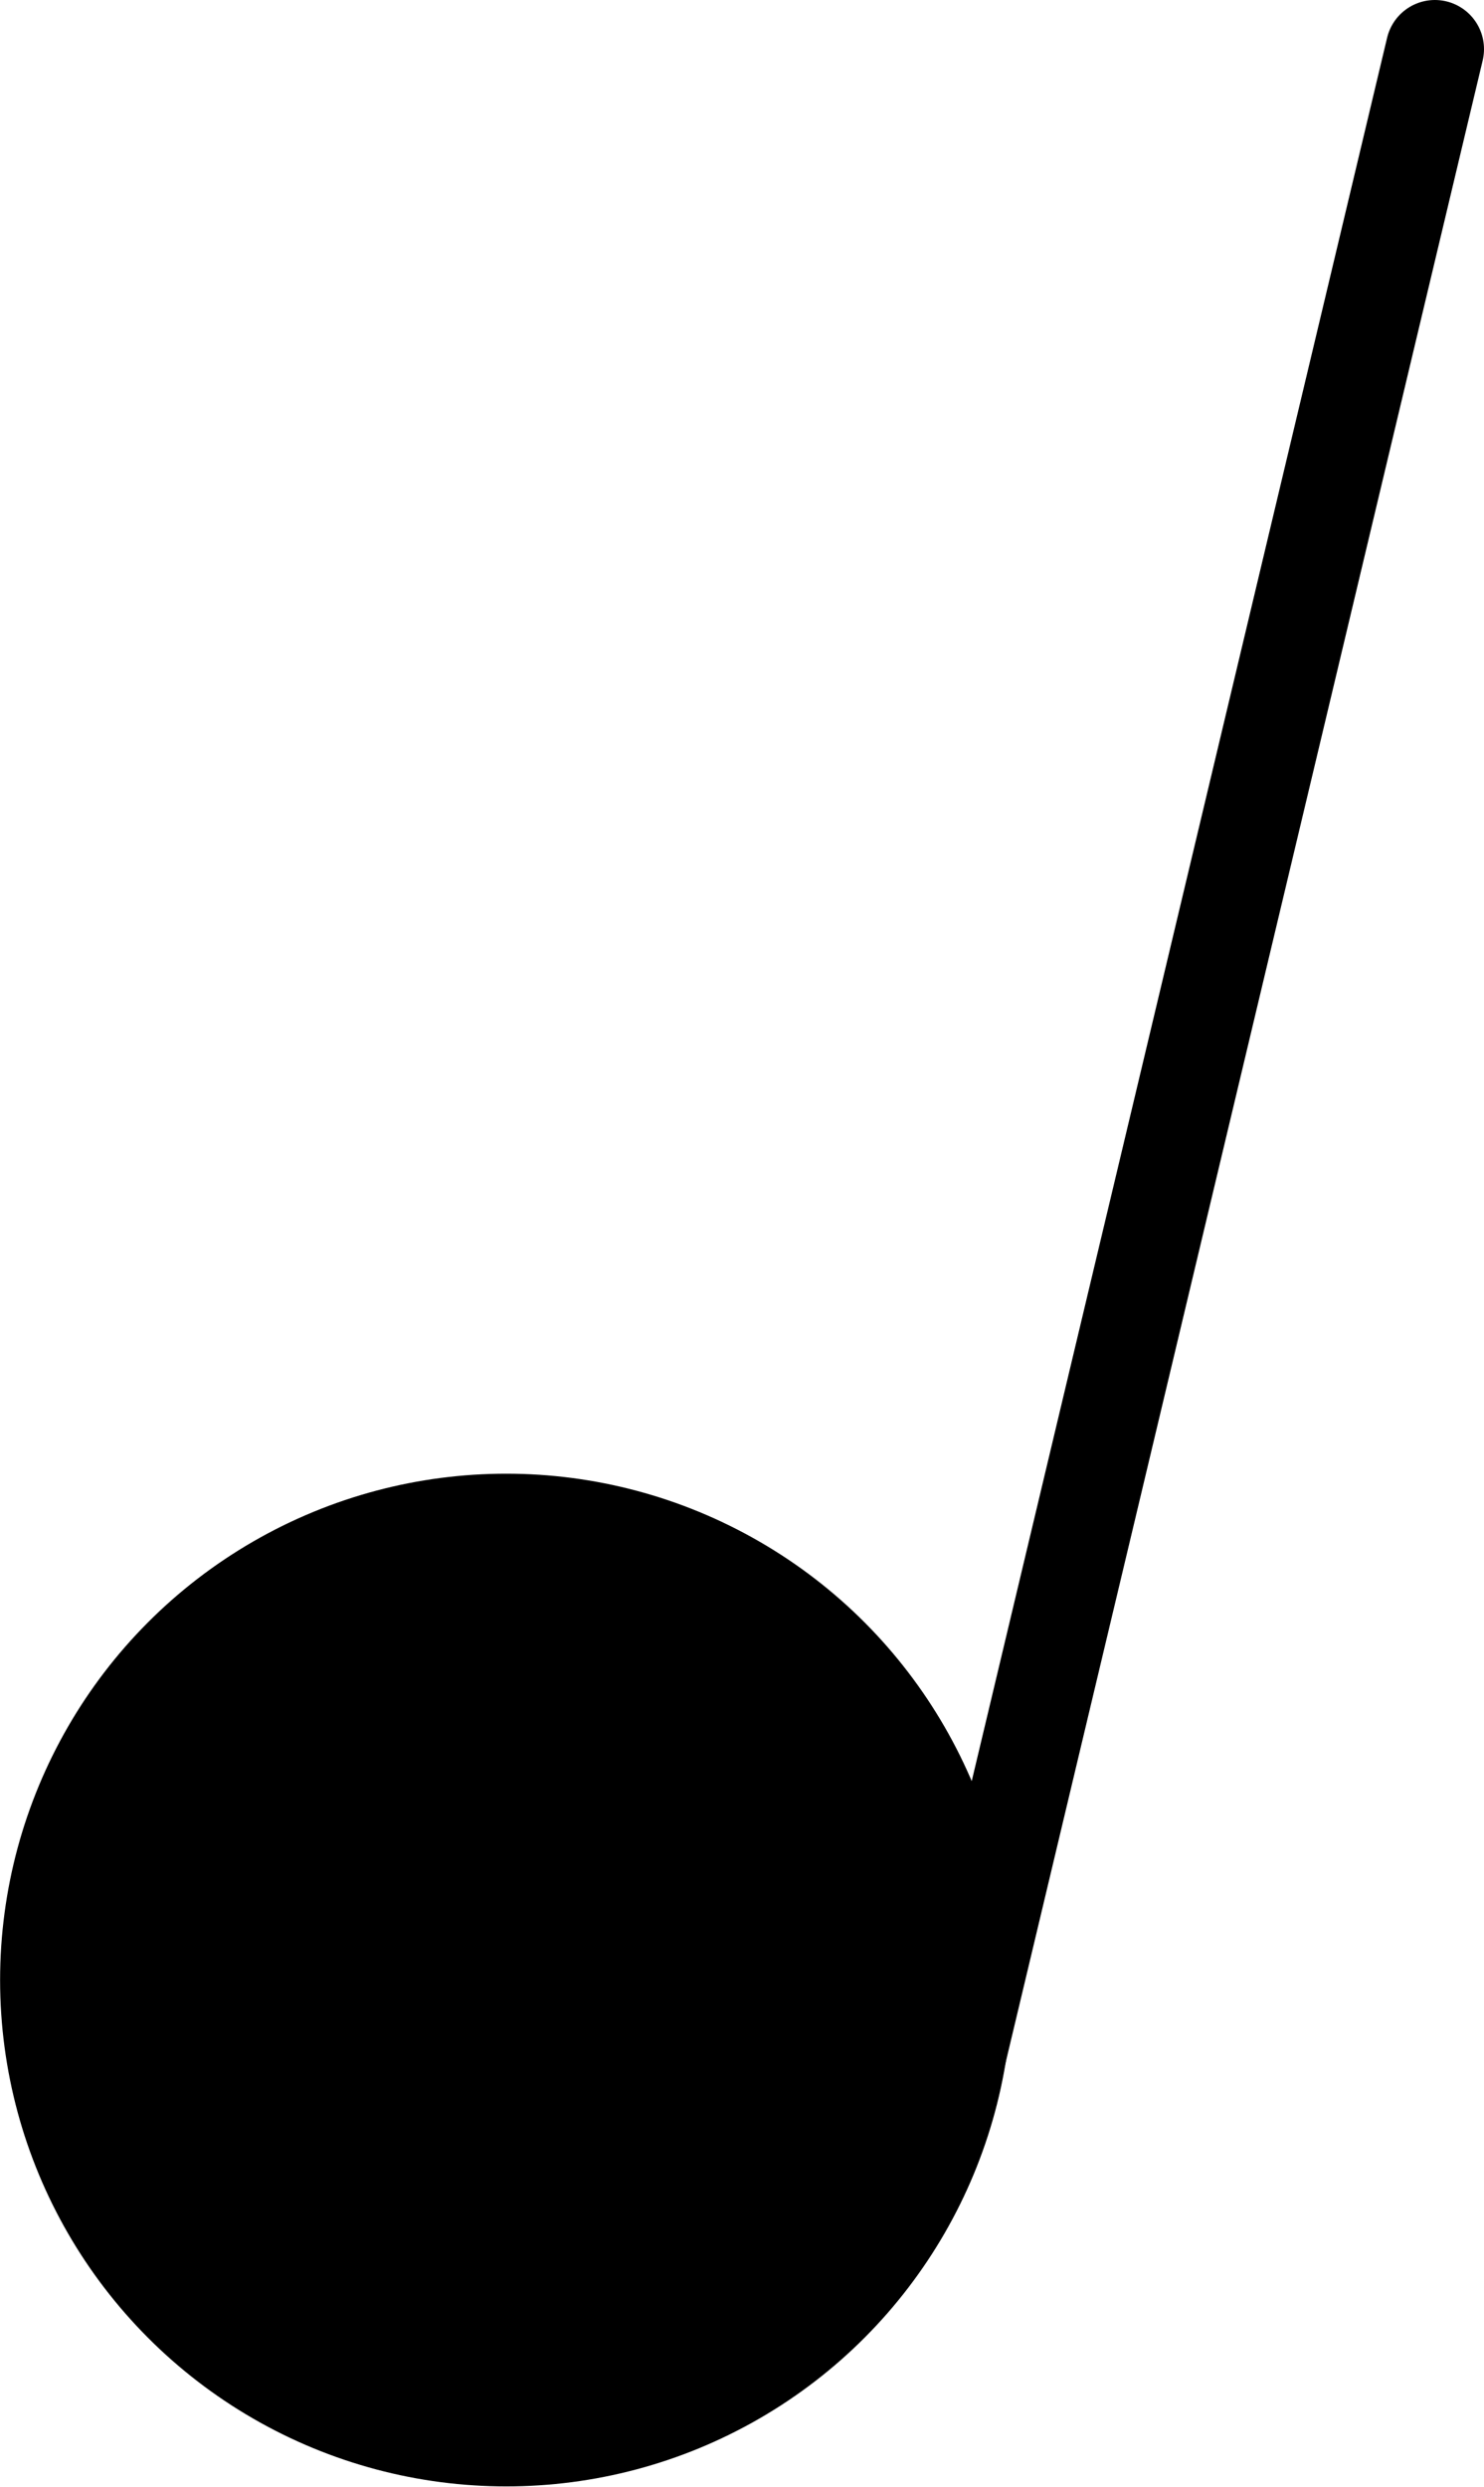
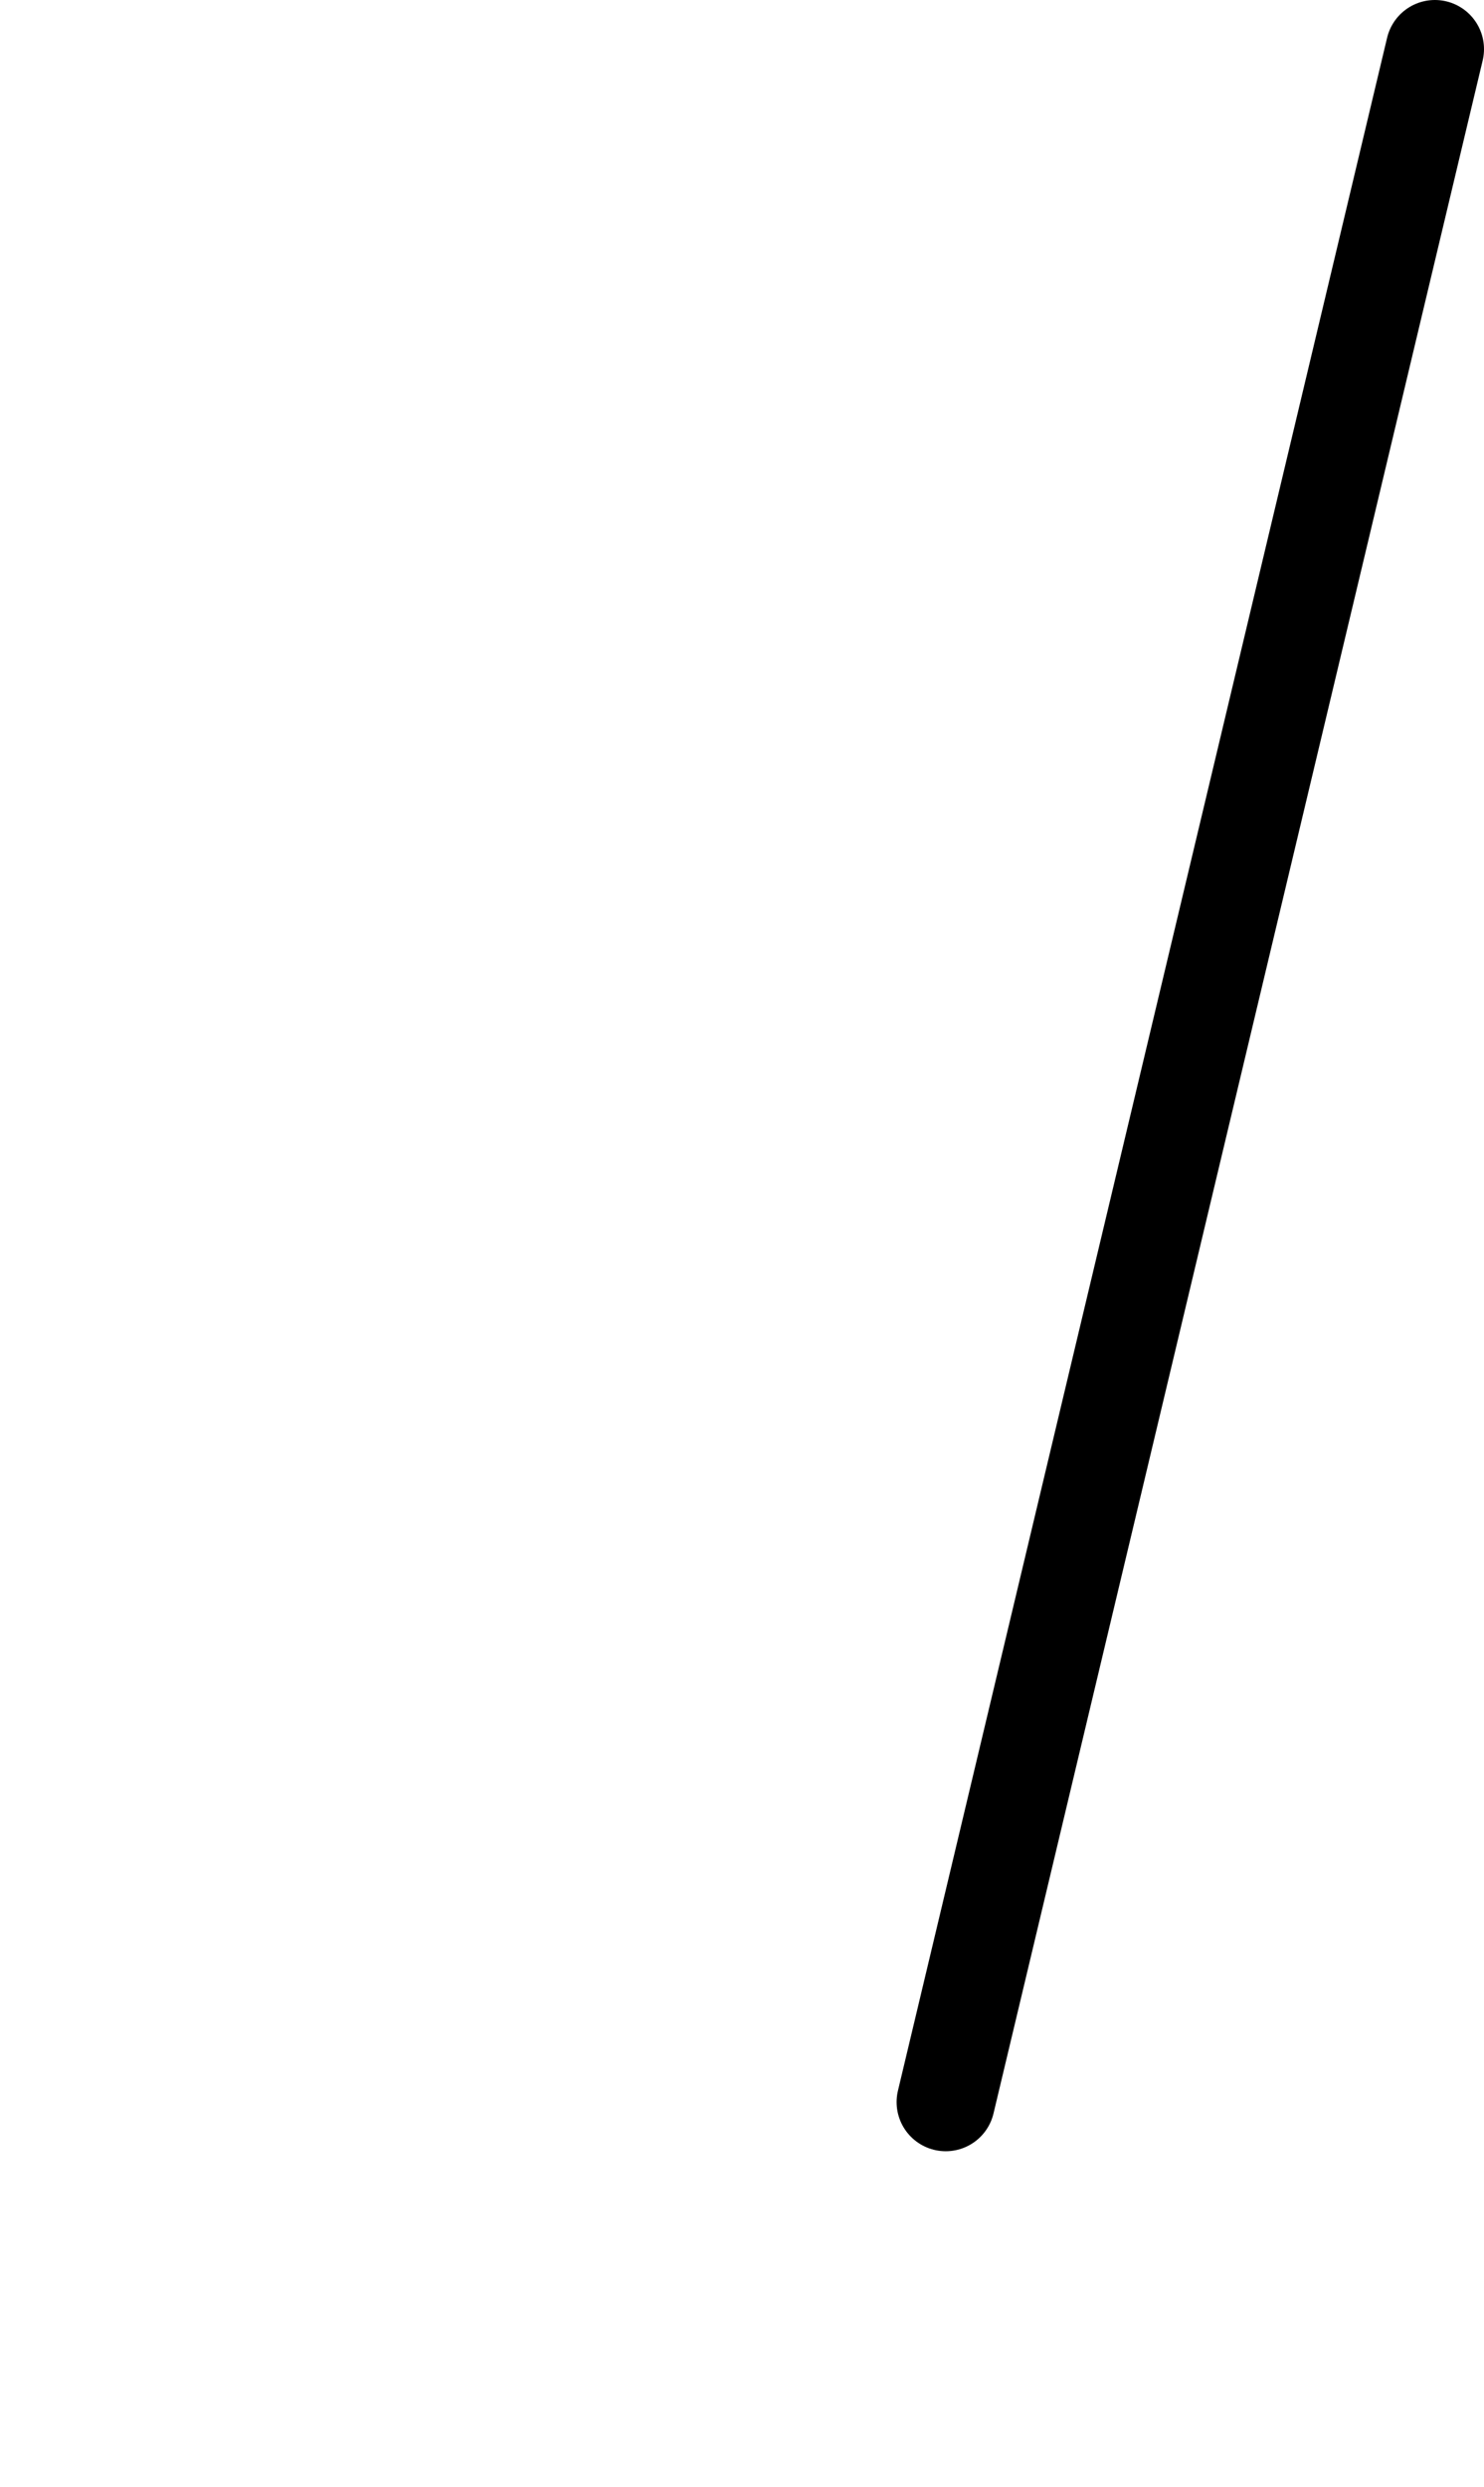
<svg xmlns="http://www.w3.org/2000/svg" id="Layer_1" data-name="Layer 1" viewBox="0 0 75.54 126.53">
  <defs>
    <style>.cls-1,.cls-2{stroke:#000;stroke-linecap:round;stroke-linejoin:round;}.cls-1{stroke-width:2.49px;}.cls-2{fill:none;stroke-width:5px;}</style>
  </defs>
-   <circle class="cls-1" cx="25.77" cy="100.75" r="24.52" />
  <line class="cls-2" x1="48.14" y1="106.96" x2="73.04" y2="2.5" />
</svg>